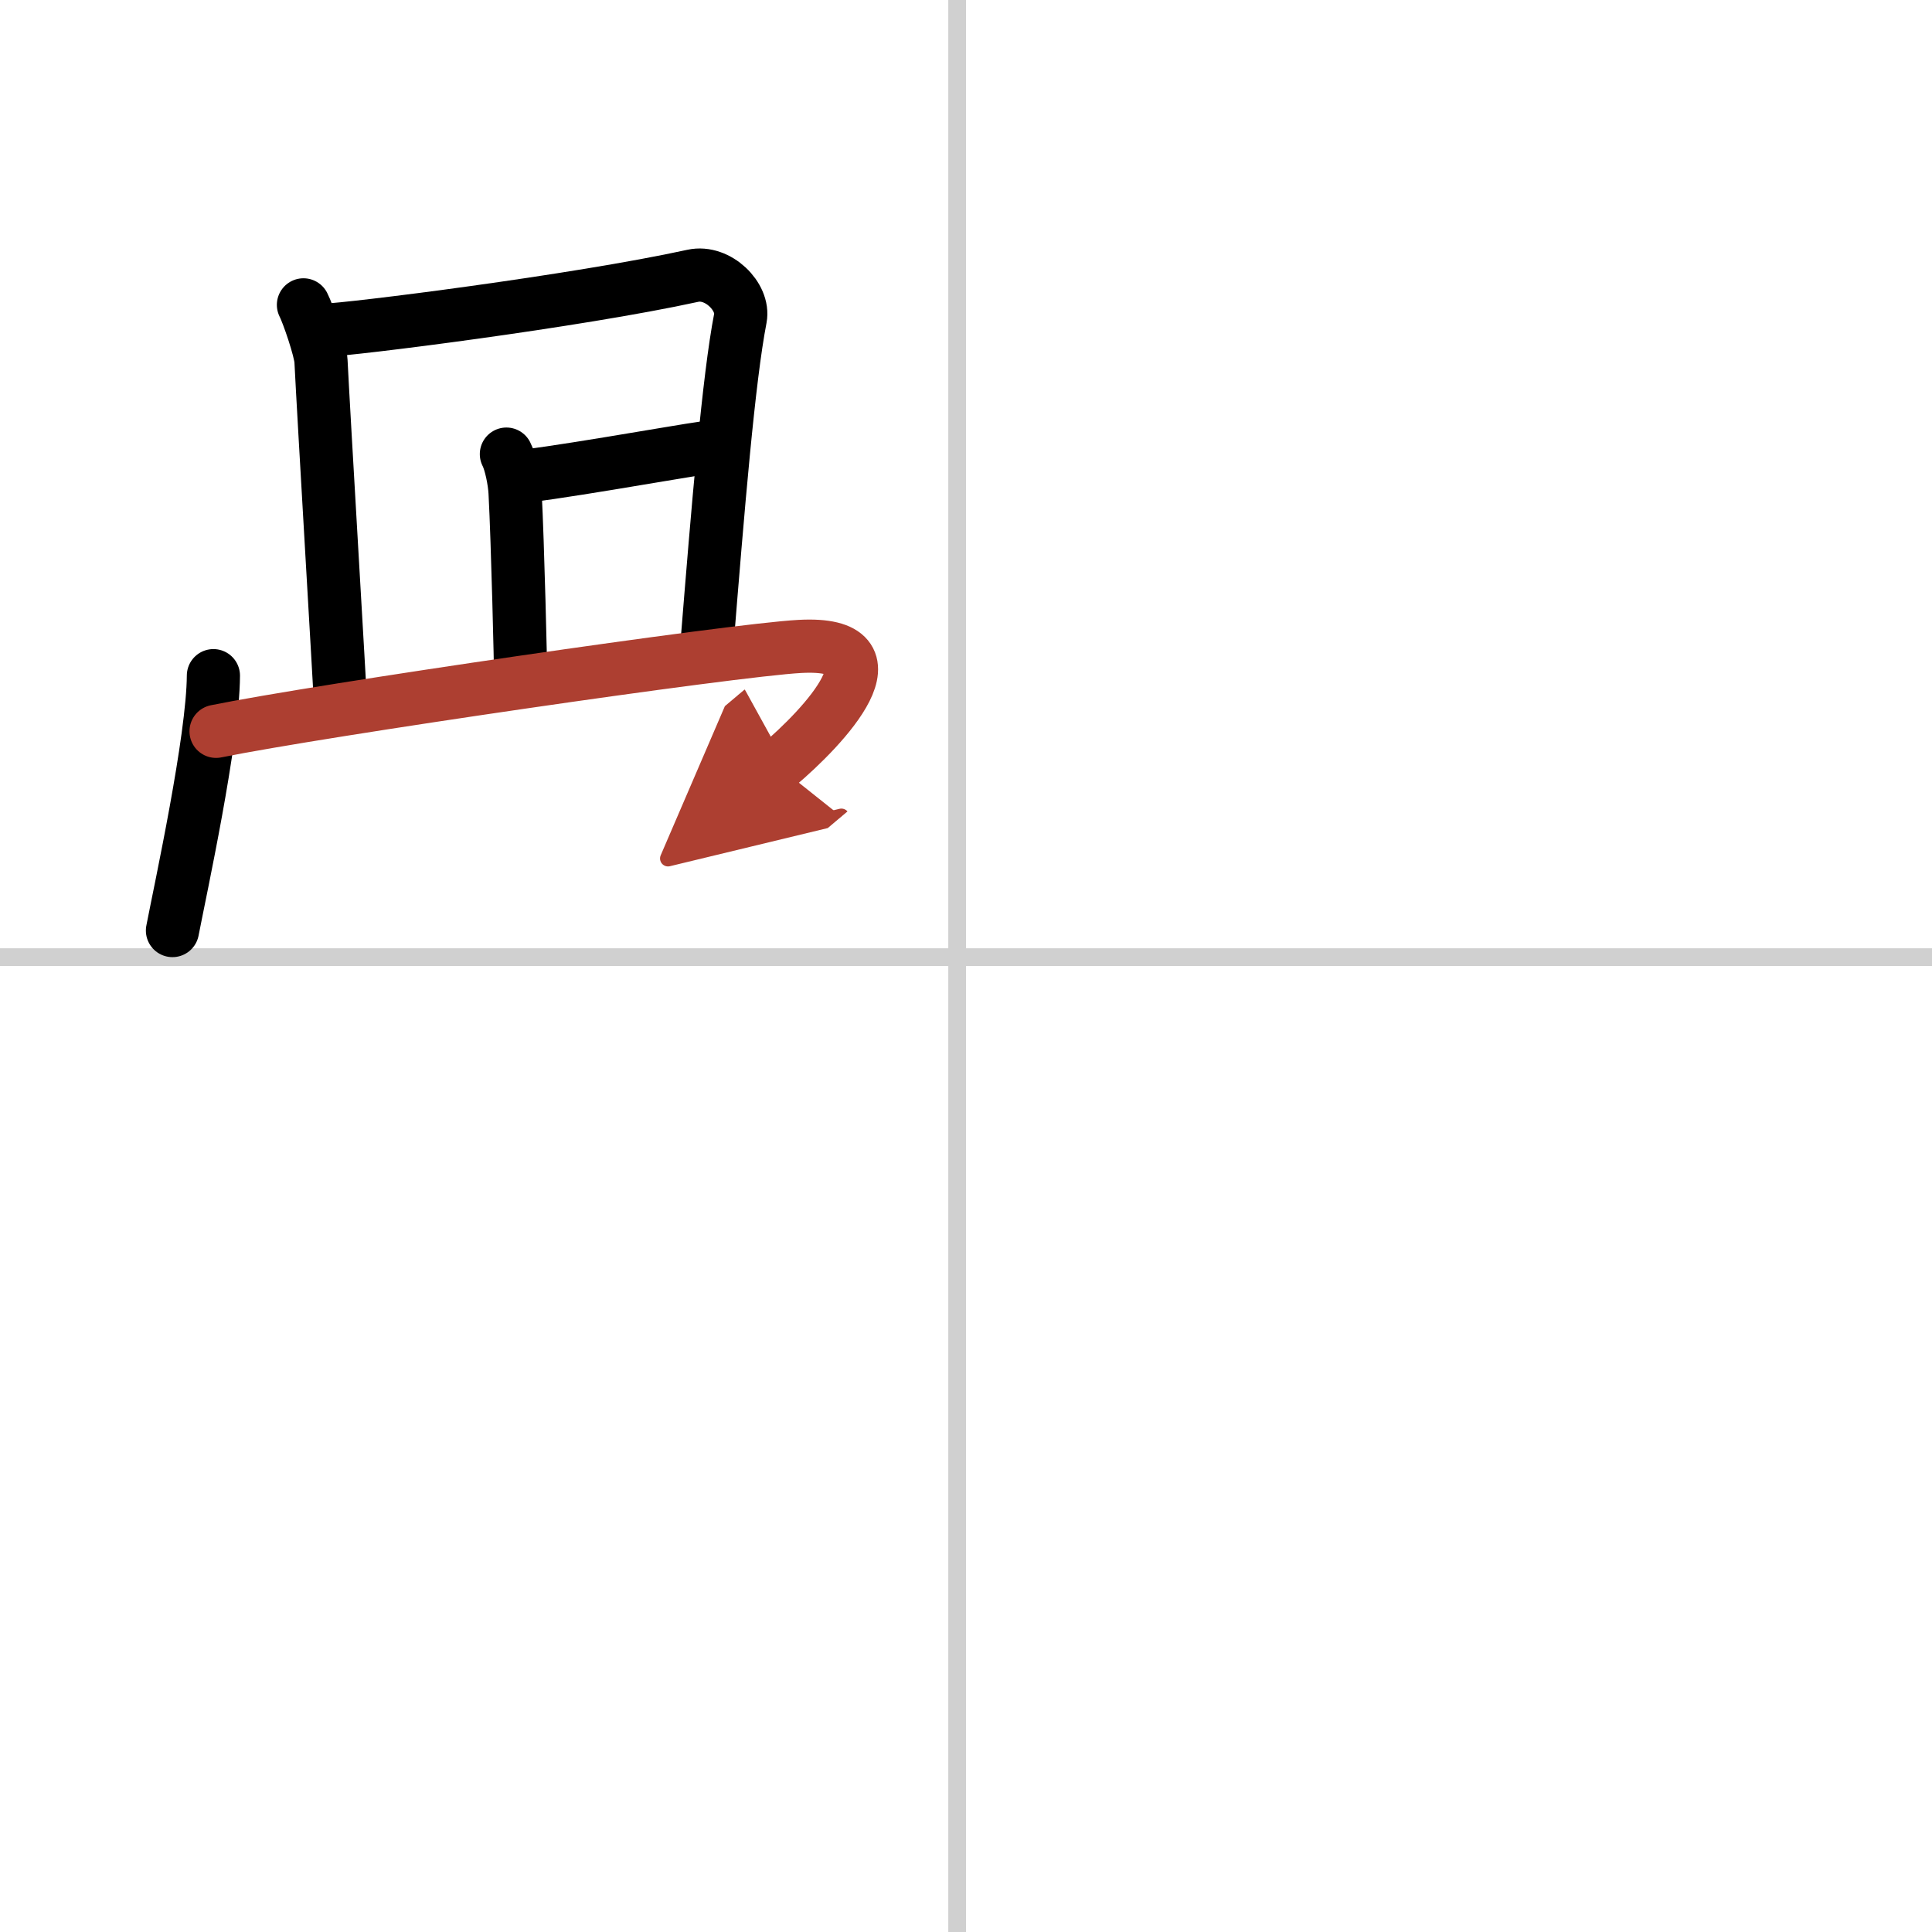
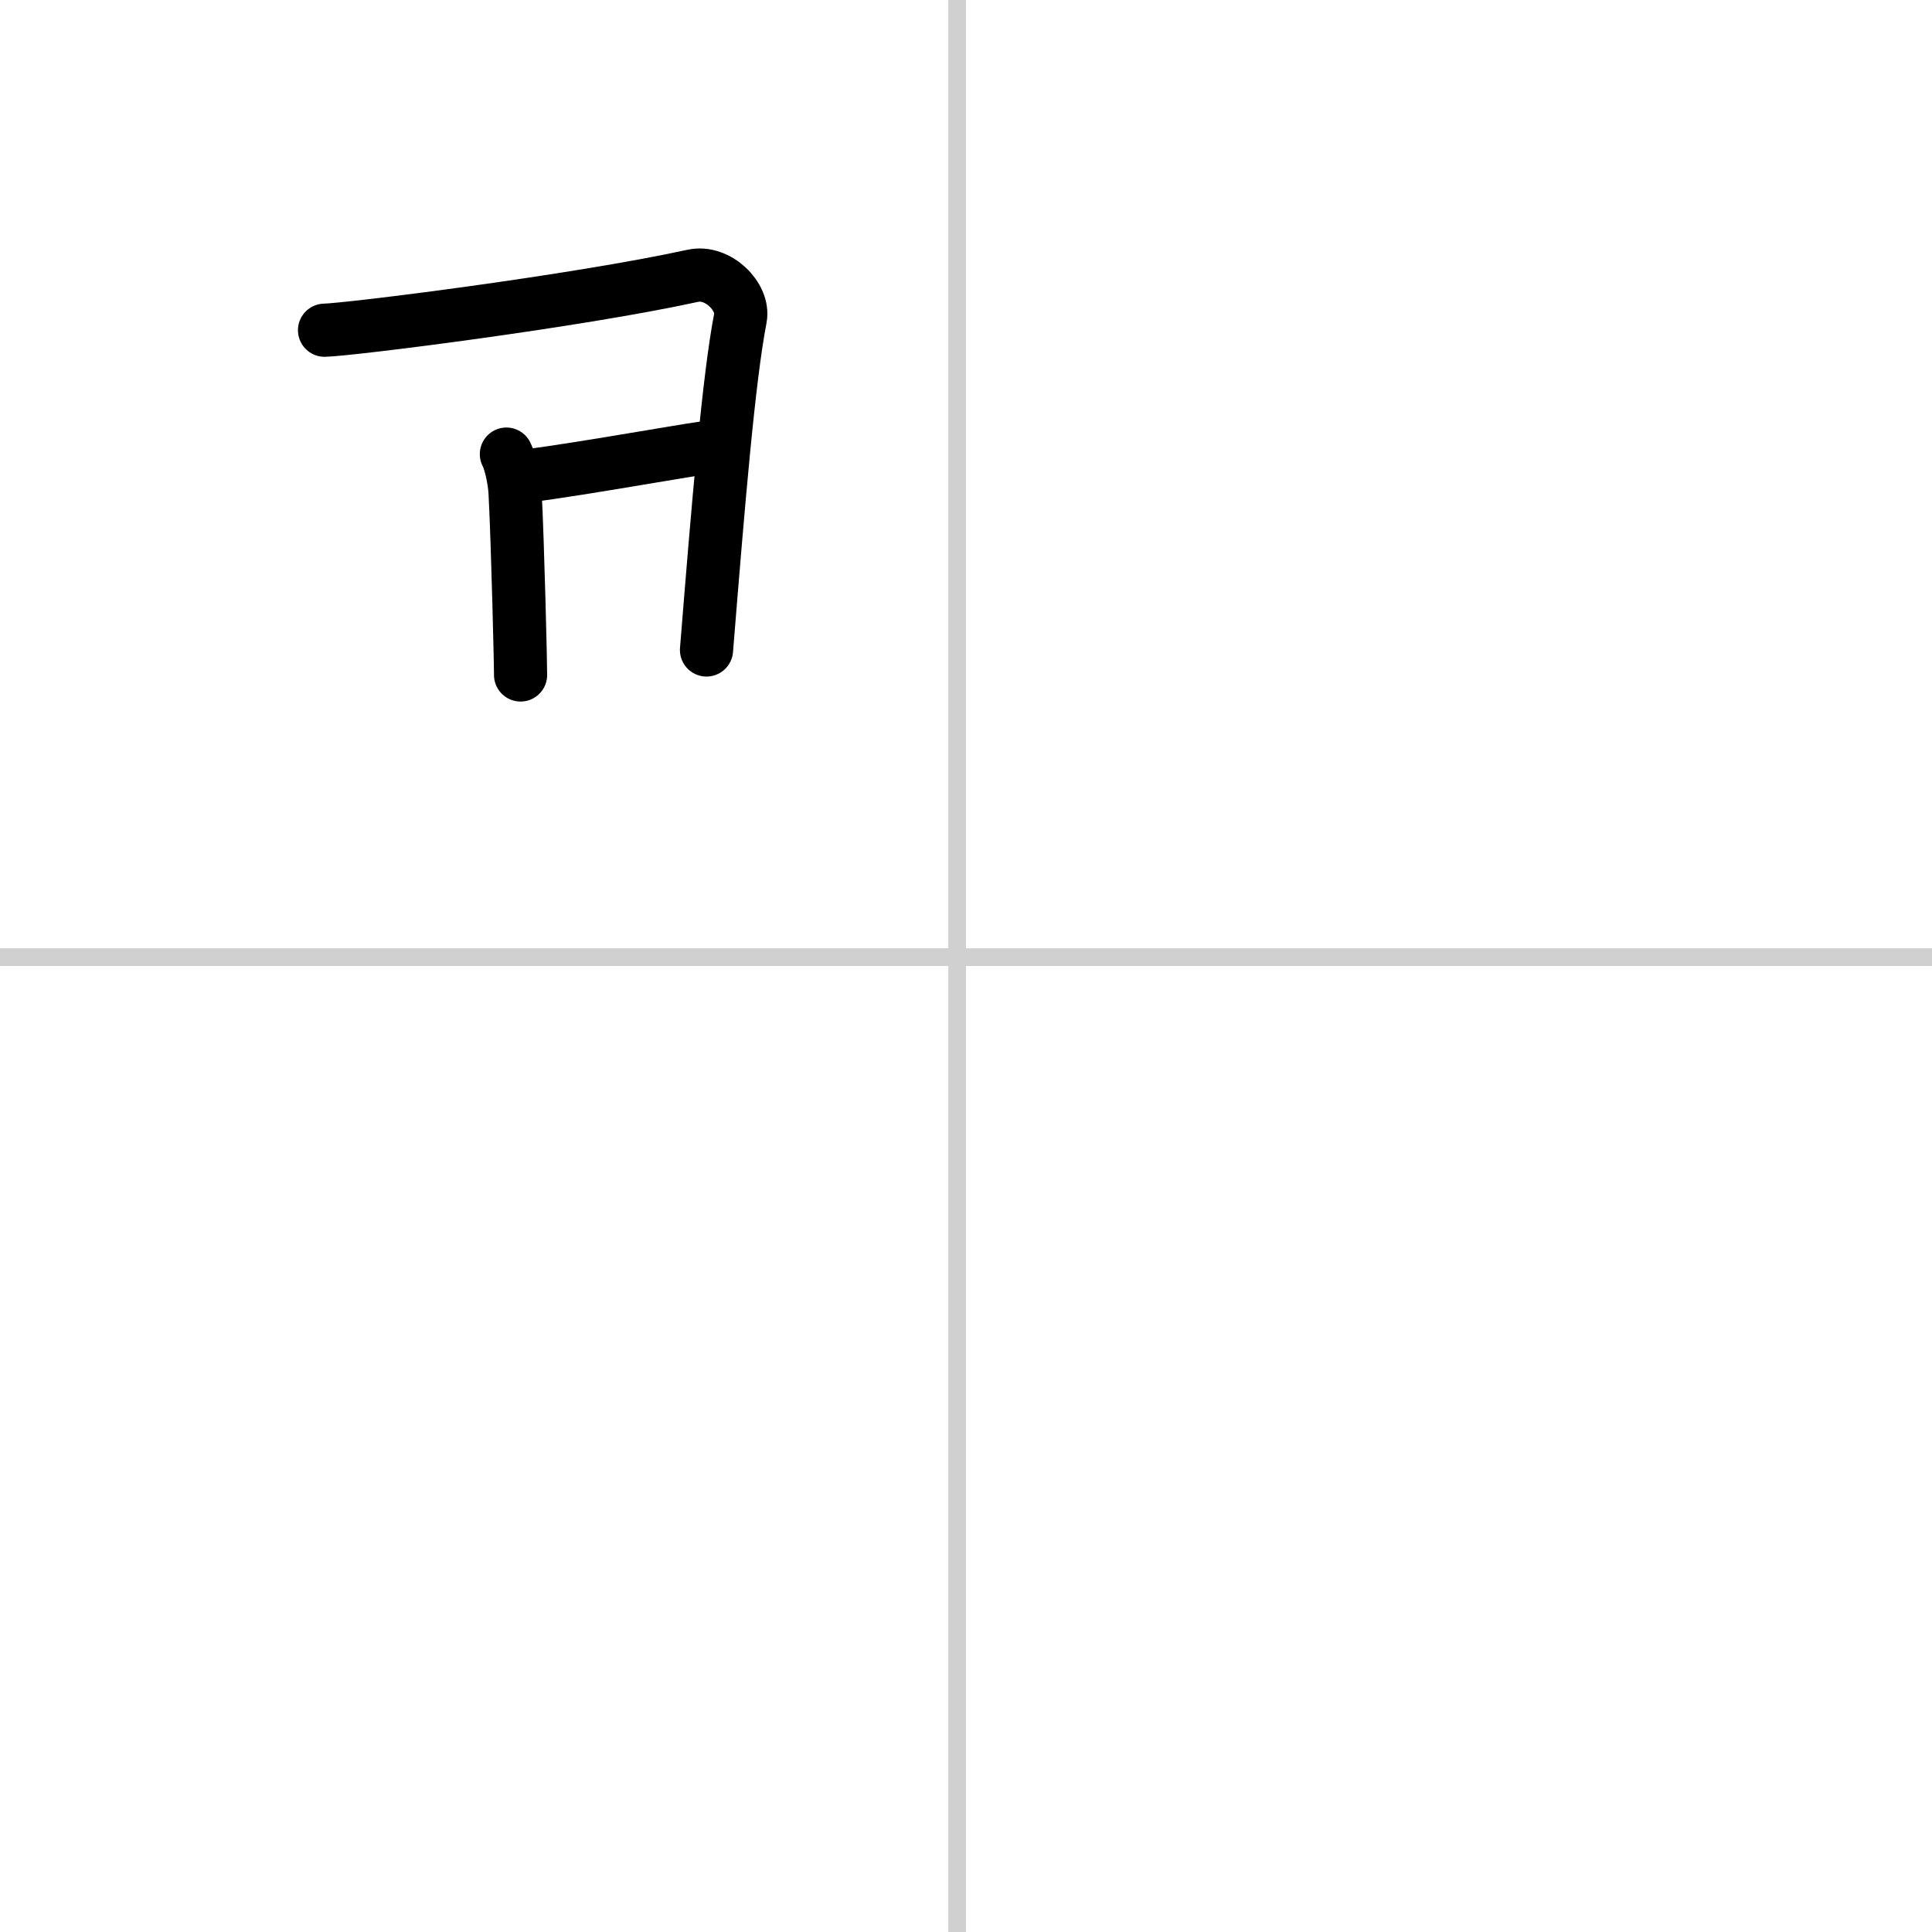
<svg xmlns="http://www.w3.org/2000/svg" width="400" height="400" viewBox="0 0 109 109">
  <defs>
    <marker id="a" markerWidth="4" orient="auto" refX="1" refY="5" viewBox="0 0 10 10">
      <polyline points="0 0 10 5 0 10 1 5" fill="#ad3f31" stroke="#ad3f31" />
    </marker>
  </defs>
  <g fill="none" stroke="#000" stroke-linecap="round" stroke-linejoin="round" stroke-width="3">
    <rect width="100%" height="100%" fill="#fff" stroke="#fff" />
    <line x1="54" x2="54" y2="109" stroke="#d0d0d0" stroke-width="1" />
    <line x2="109" y1="54" y2="54" stroke="#d0d0d0" stroke-width="1" />
-     <path d="m17.12 17.2c0.25 0.48 0.96 2.54 0.99 3.17 0.14 2.88 1.09 18.84 1.09 19.16" />
    <path d="m18.31 18.63c1.41-0.03 14.19-1.63 20.78-3.07 1.41-0.31 2.91 1.19 2.68 2.39-0.66 3.41-1.25 10.52-1.91 18.72" />
    <path d="m28.57 25.62c0.25 0.48 0.46 1.54 0.49 2.17 0.15 2.81 0.32 9.98 0.31 10.29" />
    <path d="m28.98 26.91c1.41-0.03 9.45-1.47 10.73-1.64" />
-     <path d="m12.04 38.12c-0.02 3.61-1.85 12-2.31 14.38" />
-     <path d="m12.19 41.26c5.8-1.18 29.14-4.59 32.94-4.79 5.94-0.32 1.37 4.53-1.25 6.74" marker-end="url(#a)" stroke="#ad3f31" />
  </g>
</svg>